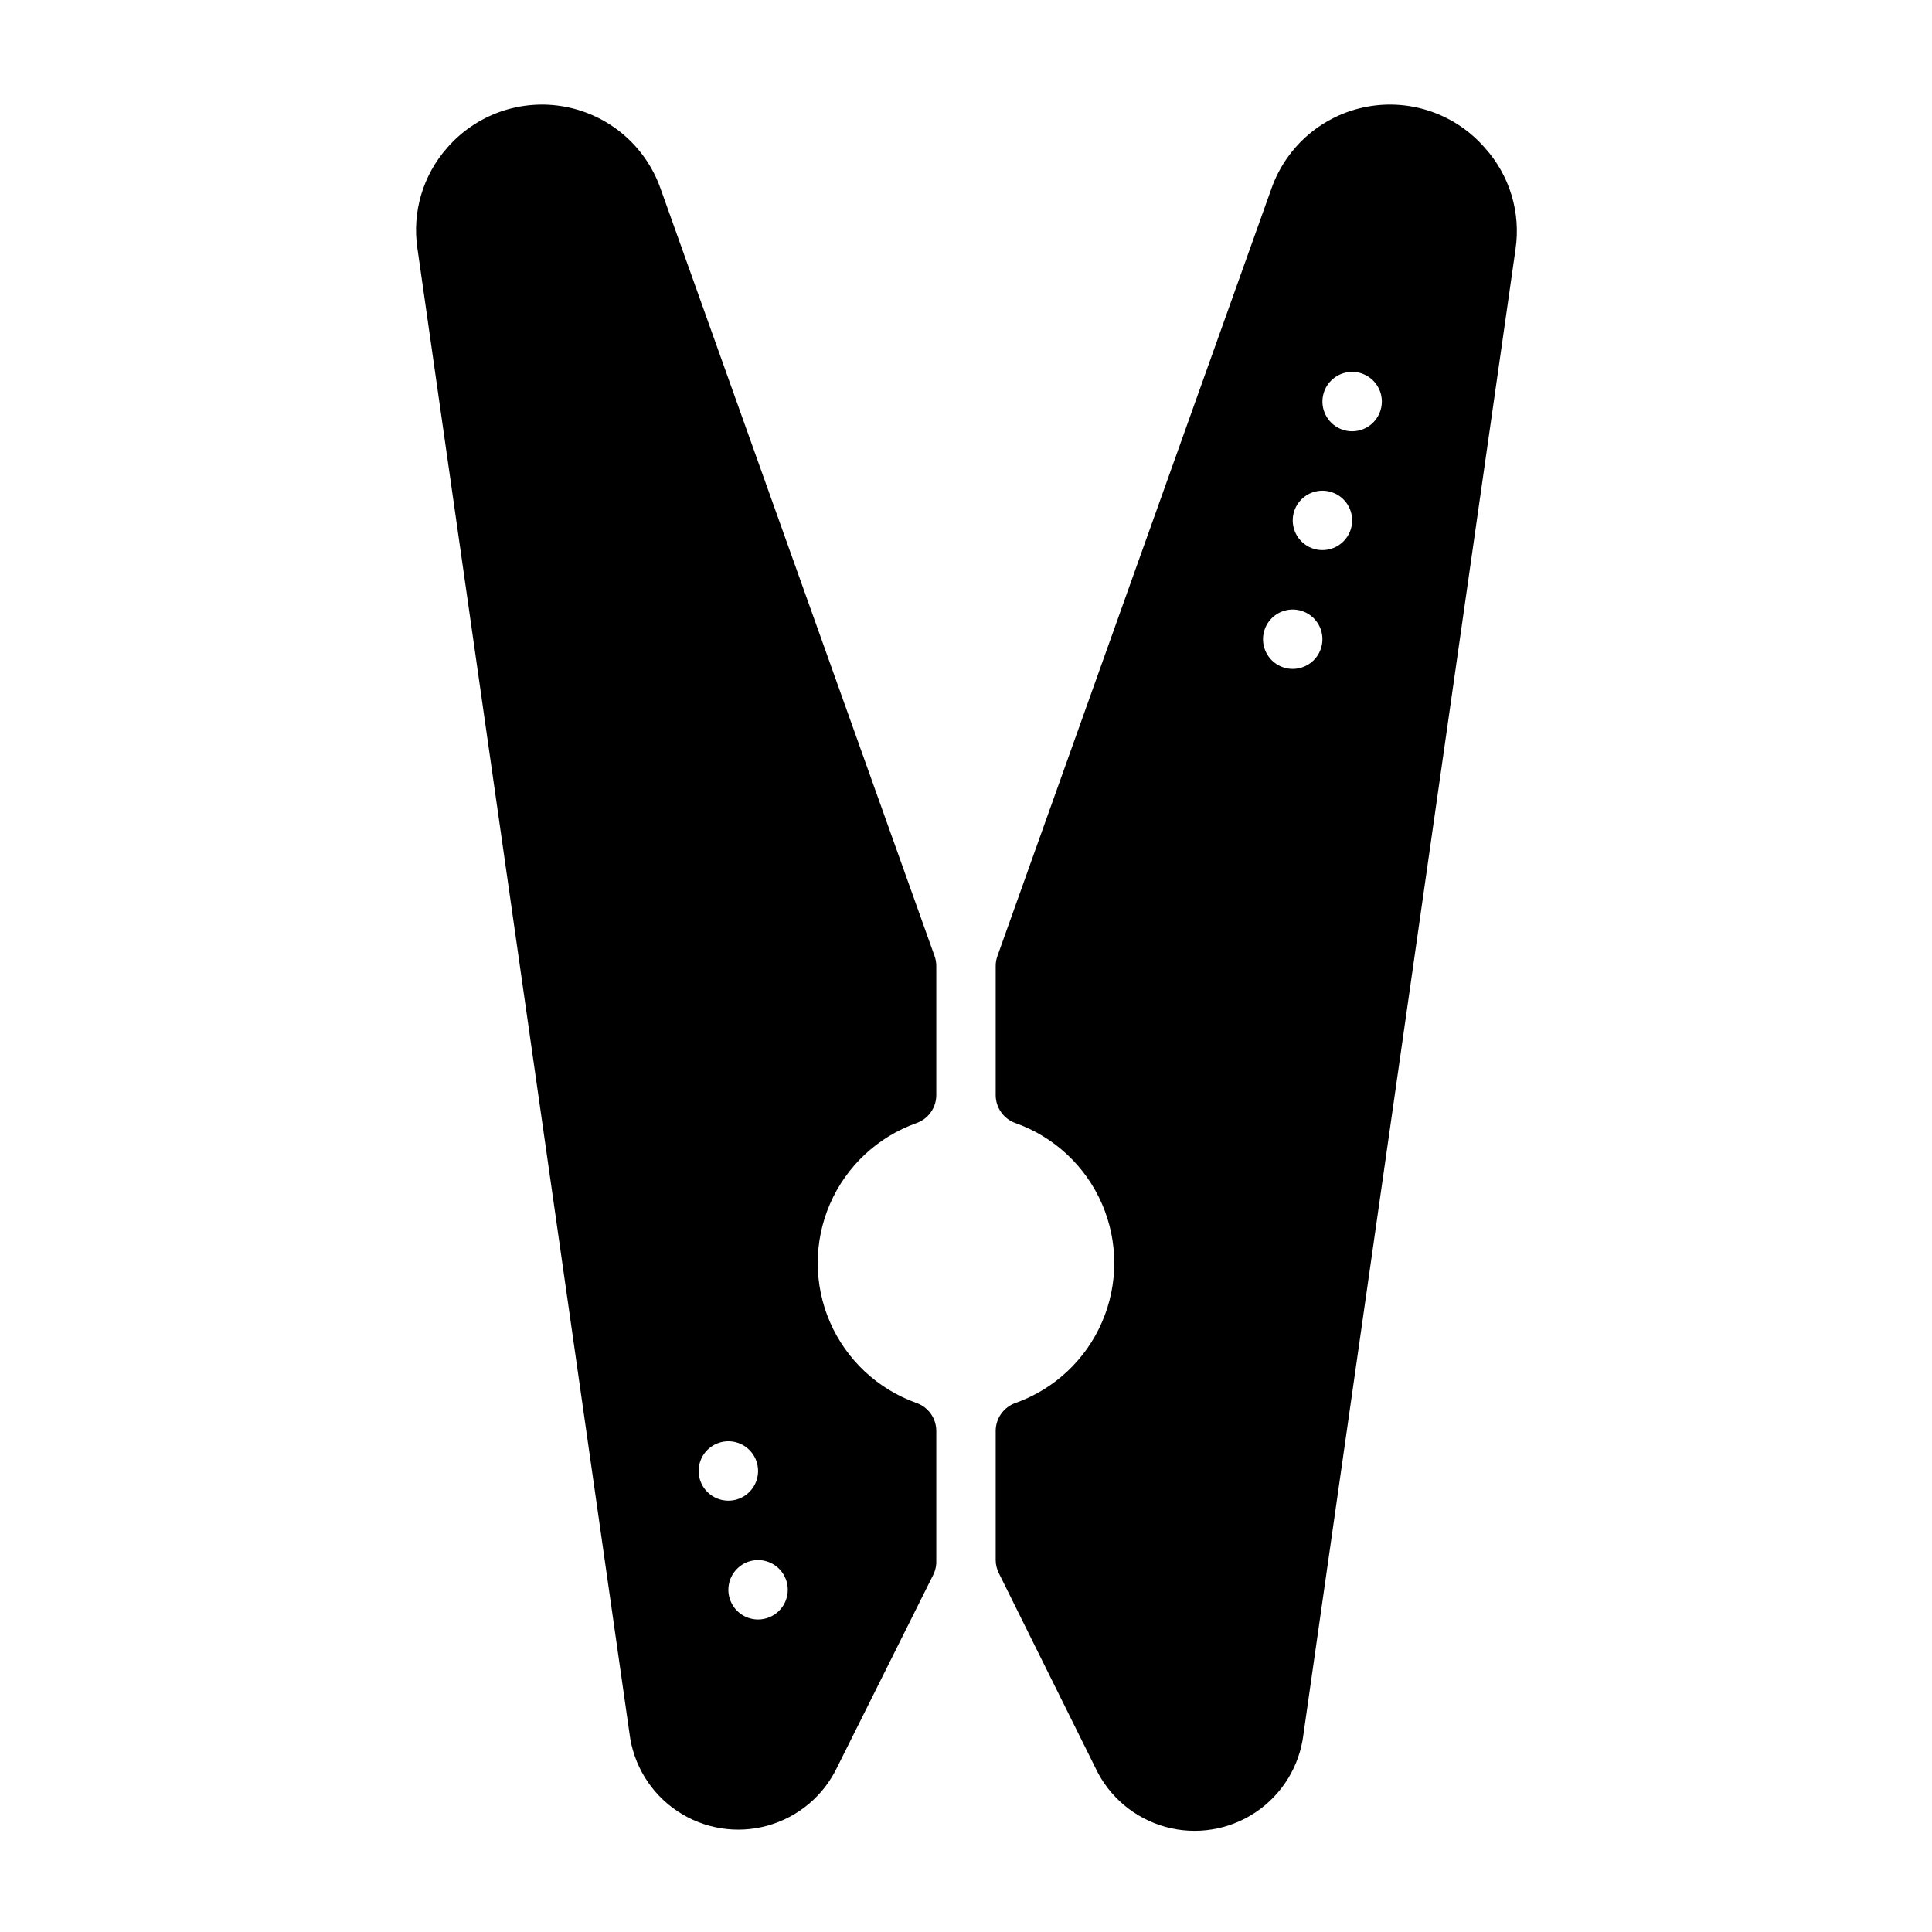
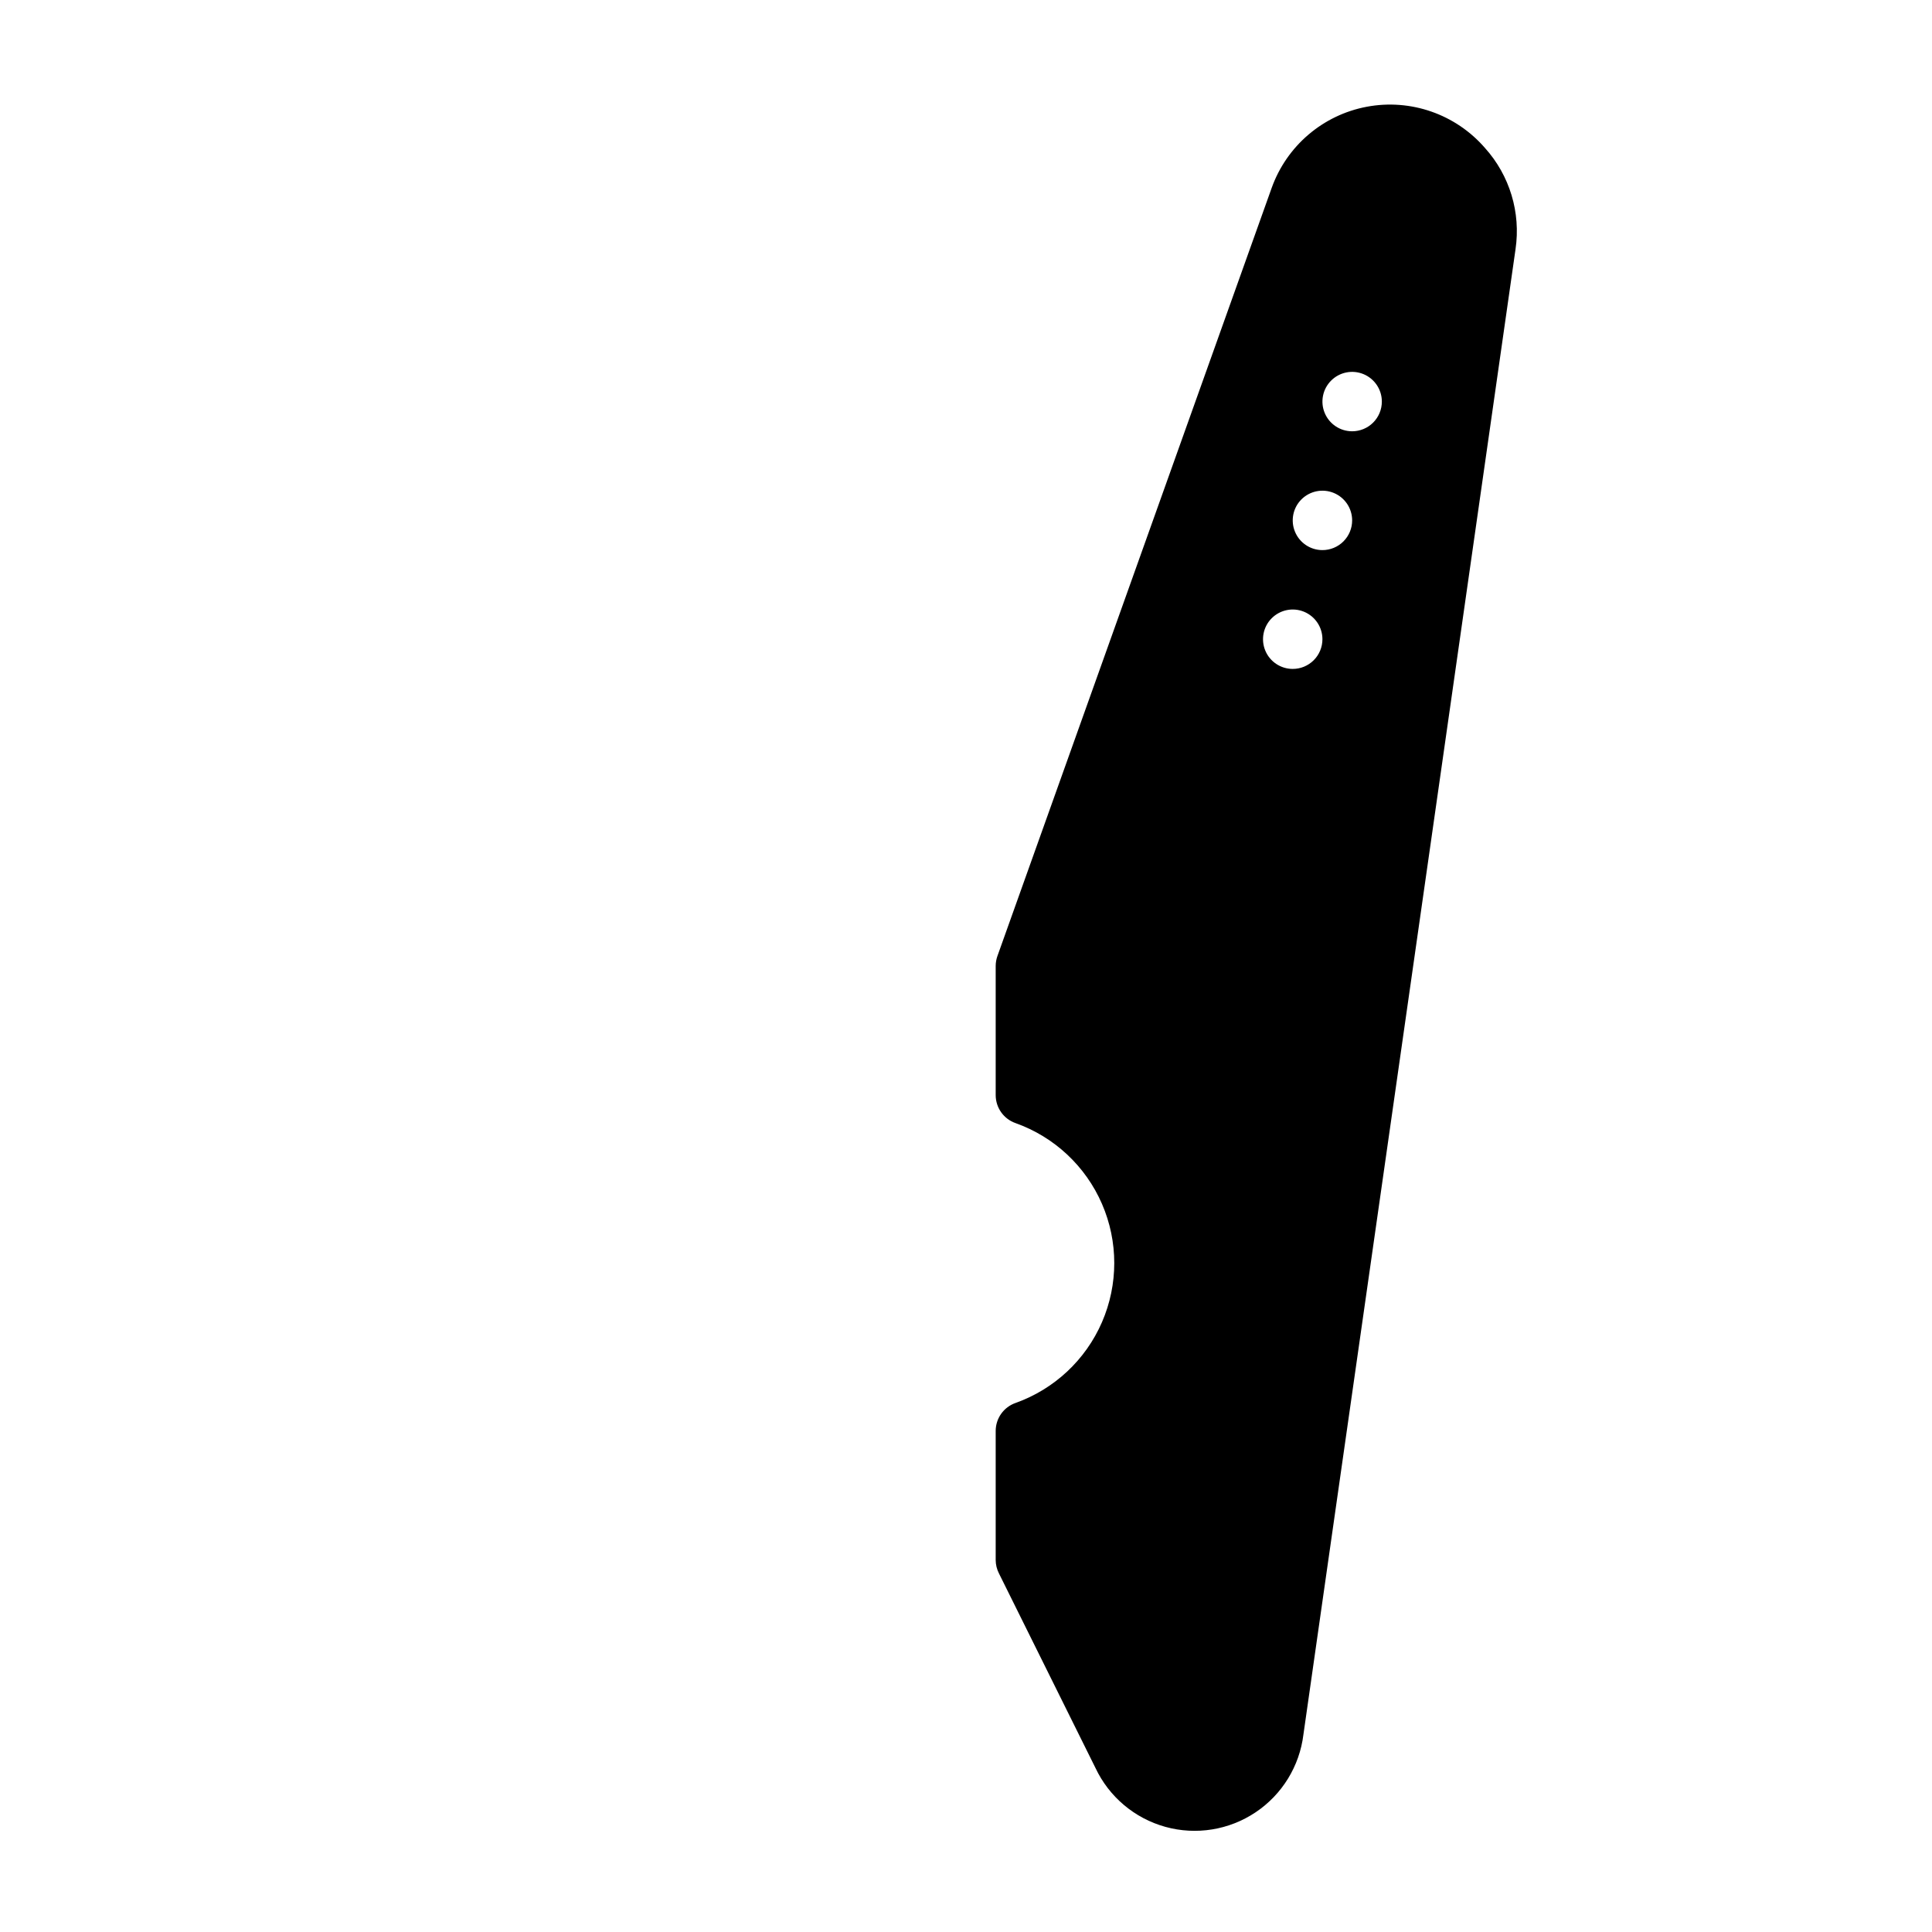
<svg xmlns="http://www.w3.org/2000/svg" fill="#000000" width="800px" height="800px" version="1.1" viewBox="144 144 512 512">
  <g>
-     <path d="m319 193.83c-3.977-11.152-13.578-19.352-25.211-21.539-11.633-2.188-23.555 1.965-31.312 10.91-6.394 7.258-9.273 16.957-7.871 26.527l56.207 393.6c1.02 8.395 5.648 15.93 12.676 20.633 7.027 4.707 15.754 6.117 23.906 3.859 8.148-2.254 14.914-7.949 18.523-15.598l25.586-51.246h-0.004c0.48-1.117 0.695-2.328 0.629-3.543v-34.242c-0.012-3.336-2.125-6.301-5.273-7.398-10.266-3.66-18.555-11.41-22.895-21.406-4.34-9.996-4.34-21.348 0-31.344 4.34-9.996 12.629-17.746 22.895-21.406 3.148-1.098 5.262-4.062 5.273-7.398v-34.242c0-0.914-0.16-1.82-0.473-2.68zm10.152 339.99c0-3.184 1.918-6.055 4.863-7.273 2.941-1.219 6.324-0.547 8.578 1.707 2.25 2.25 2.922 5.637 1.707 8.578-1.219 2.941-4.09 4.859-7.273 4.859-4.348 0-7.875-3.523-7.875-7.871zm15.742 39.359h0.004c-3.184 0-6.055-1.918-7.273-4.859-1.219-2.941-0.543-6.328 1.707-8.578 2.25-2.254 5.637-2.926 8.578-1.707s4.859 4.09 4.859 7.273c0 2.086-0.828 4.09-2.305 5.566-1.477 1.477-3.481 2.305-5.566 2.305z" />
    <path d="m537.52 183.2c-7.758-8.945-19.676-13.098-31.312-10.91-11.633 2.188-21.23 10.387-25.211 21.539l-72.656 203.49c-0.312 0.859-0.473 1.766-0.473 2.68v34.242c0.012 3.336 2.125 6.301 5.273 7.398 10.266 3.66 18.559 11.41 22.895 21.406 4.34 9.996 4.34 21.348 0 31.344-4.336 9.996-12.629 17.746-22.895 21.406-3.148 1.098-5.262 4.062-5.273 7.398v34.242c0.008 1.234 0.305 2.445 0.867 3.543l25.582 51.562c3.609 7.648 10.375 13.344 18.523 15.598 8.152 2.254 16.879 0.844 23.906-3.859s11.656-12.238 12.676-20.633l56.207-393.6c1.434-9.711-1.539-19.555-8.109-26.844zm-50.934 138.07c-3.184 0-6.055-1.918-7.273-4.859-1.219-2.941-0.543-6.328 1.707-8.578 2.254-2.25 5.637-2.926 8.578-1.707 2.941 1.219 4.859 4.09 4.859 7.273 0 2.086-0.828 4.09-2.305 5.566-1.477 1.477-3.477 2.305-5.566 2.305zm7.871-31.488c-3.184 0-6.051-1.918-7.269-4.859-1.219-2.941-0.547-6.328 1.703-8.578 2.254-2.25 5.641-2.926 8.582-1.707 2.941 1.219 4.859 4.09 4.859 7.273 0 2.09-0.832 4.09-2.309 5.566-1.473 1.477-3.477 2.305-5.566 2.305zm7.871-31.488h0.004c-3.184 0-6.055-1.918-7.273-4.859s-0.547-6.328 1.707-8.578c2.25-2.25 5.637-2.926 8.578-1.707s4.859 4.09 4.859 7.273c0 2.09-0.828 4.09-2.305 5.566-1.477 1.477-3.481 2.305-5.566 2.305z" />
  </g>
</svg>